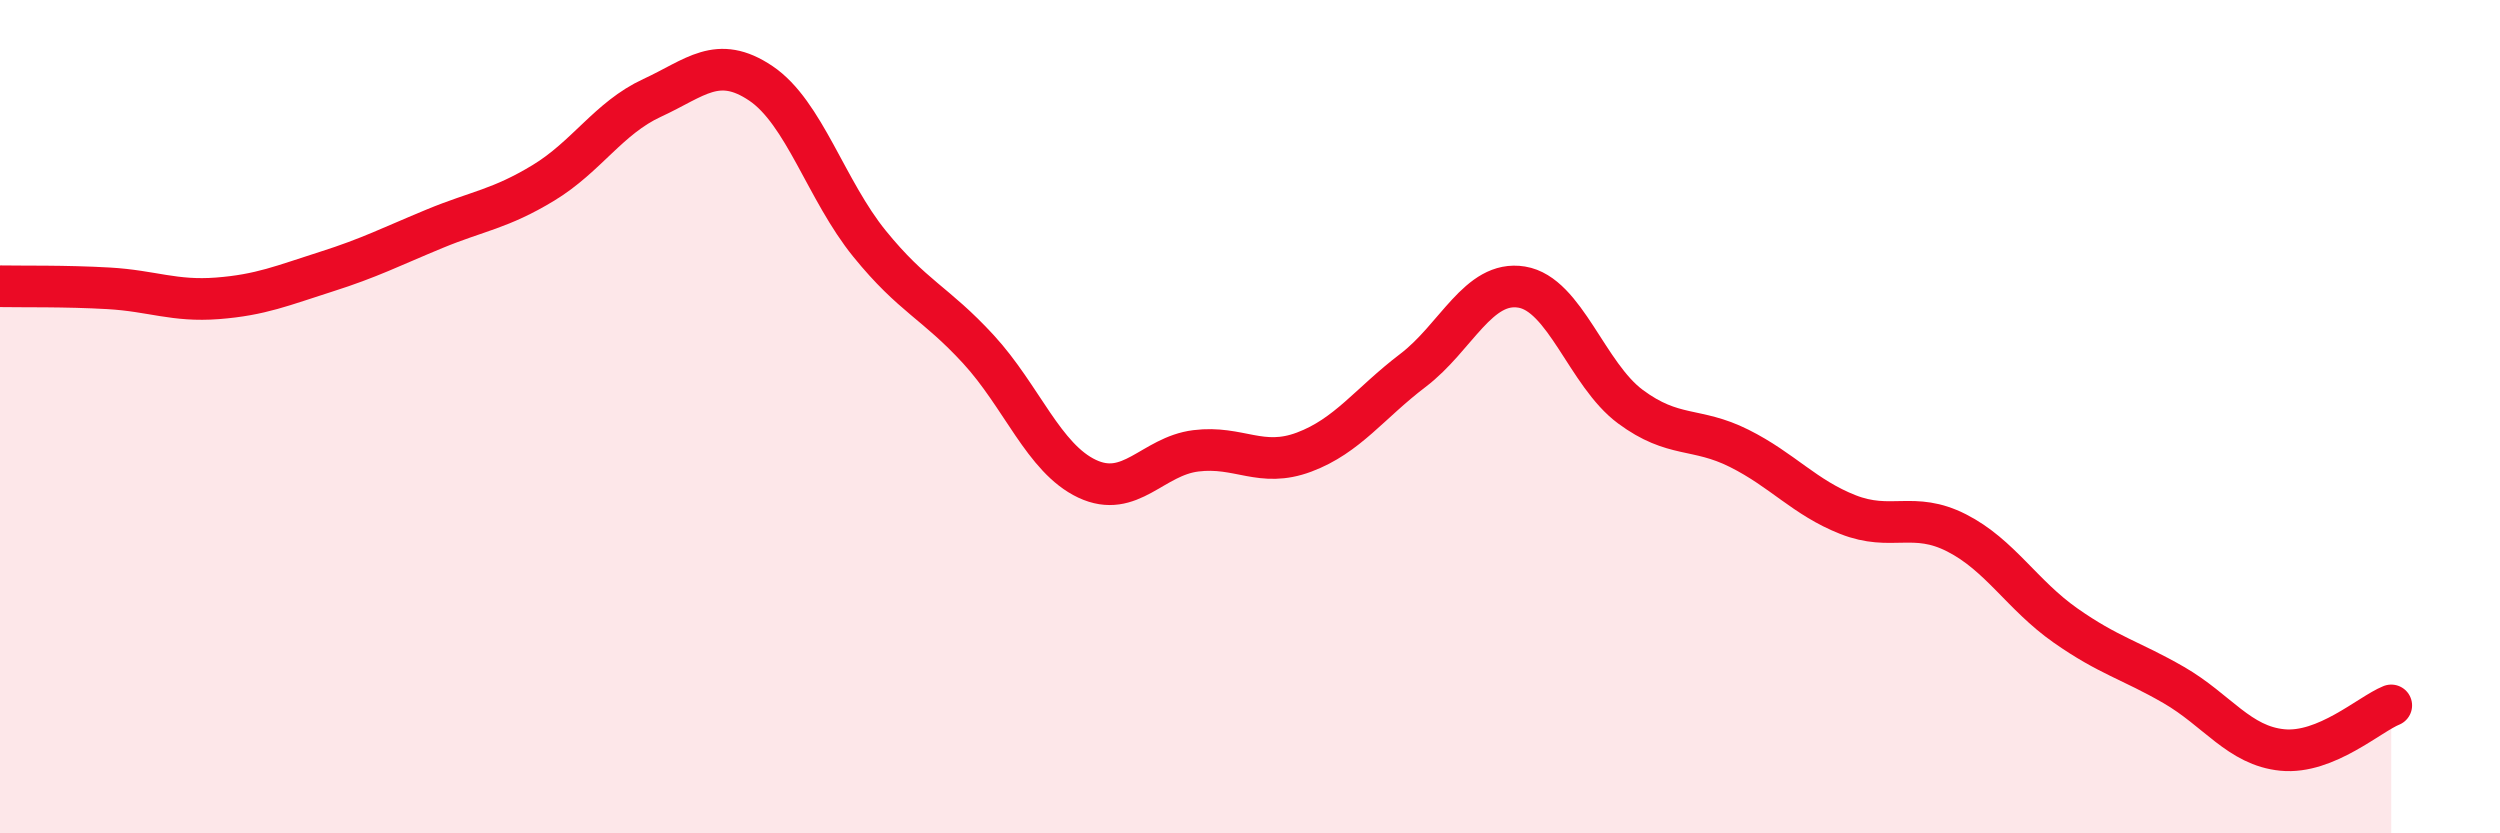
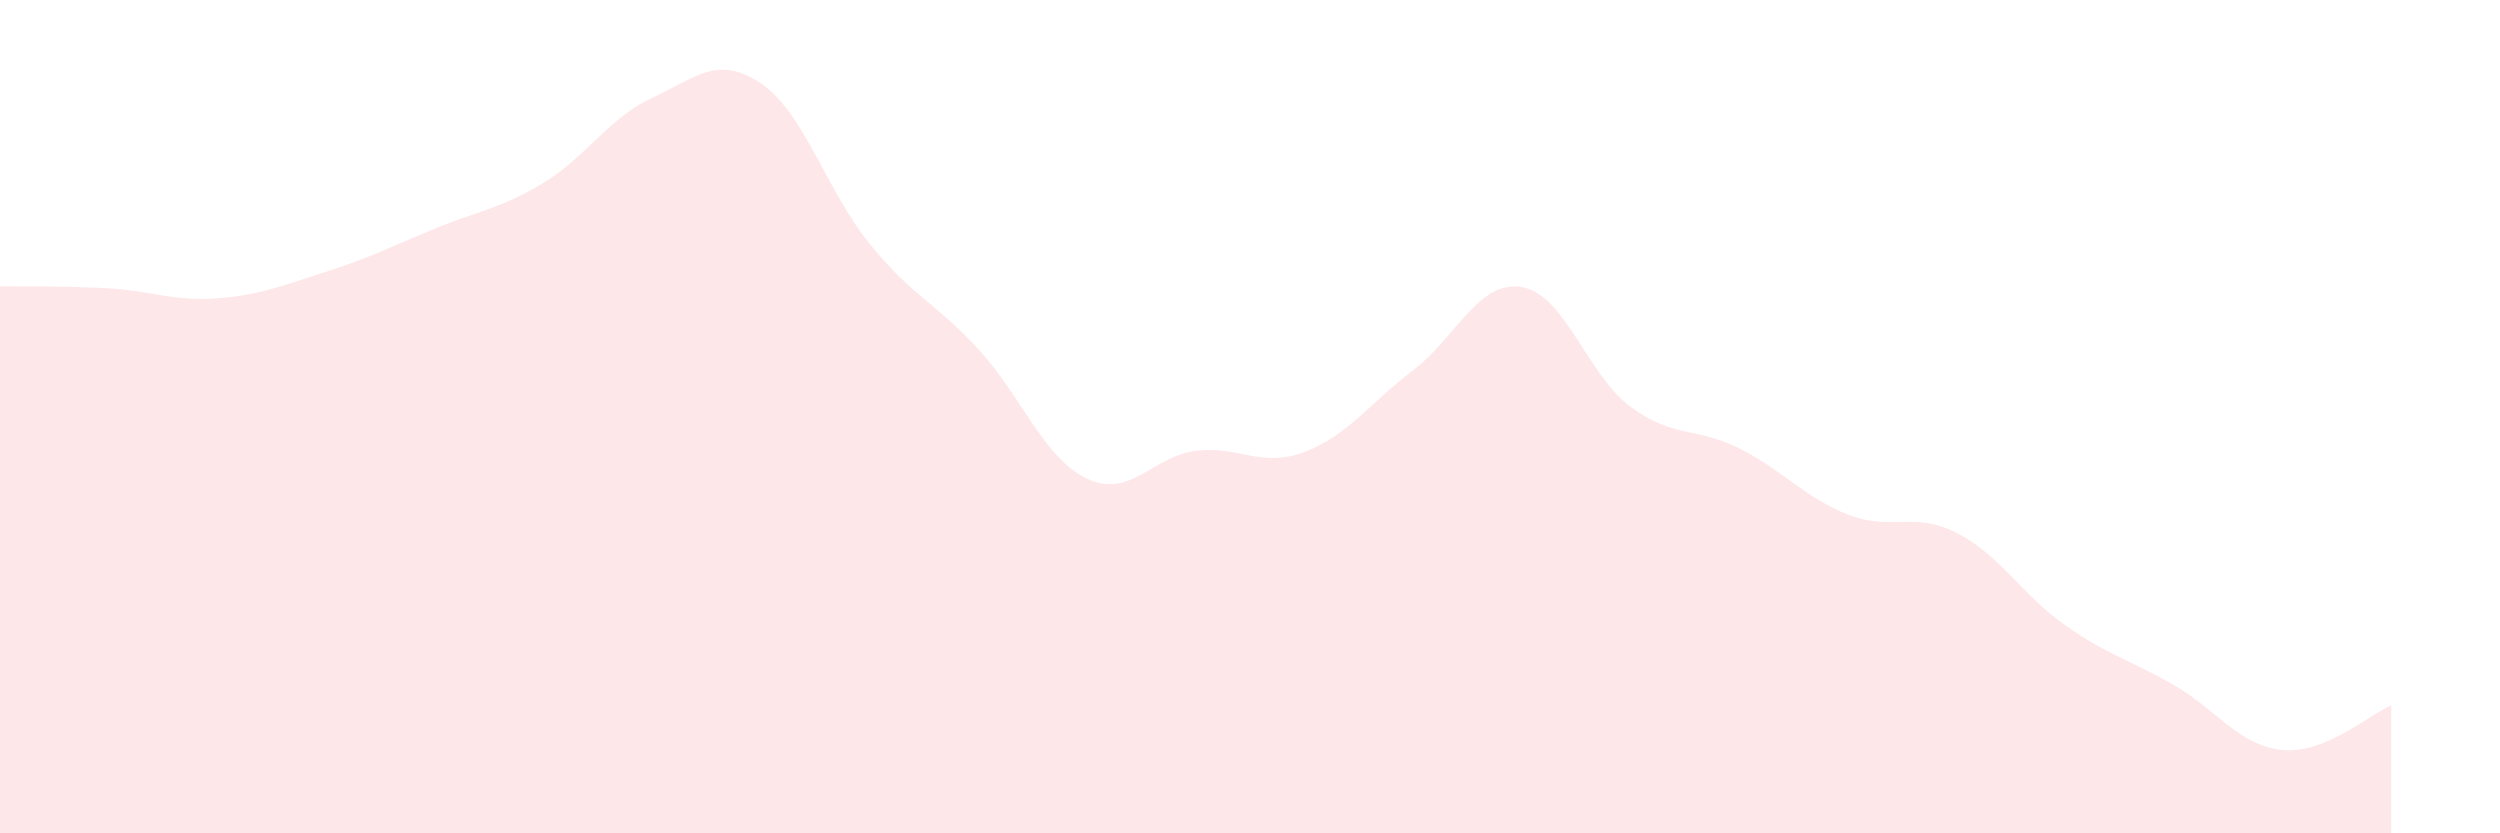
<svg xmlns="http://www.w3.org/2000/svg" width="60" height="20" viewBox="0 0 60 20">
  <path d="M 0,6.87 C 0.52,6.88 1.57,6.86 2.61,6.92 C 3.65,6.98 4.18,7.24 5.22,7.16 C 6.26,7.08 6.79,6.85 7.83,6.52 C 8.87,6.19 9.39,5.92 10.43,5.49 C 11.47,5.06 12,5.02 13.04,4.39 C 14.08,3.76 14.61,2.83 15.65,2.35 C 16.69,1.87 17.22,1.3 18.26,2 C 19.3,2.7 19.83,4.57 20.87,5.85 C 21.91,7.13 22.44,7.25 23.48,8.38 C 24.52,9.51 25.05,11 26.09,11.49 C 27.13,11.98 27.66,10.95 28.7,10.82 C 29.74,10.69 30.26,11.24 31.3,10.85 C 32.34,10.46 32.87,9.68 33.91,8.89 C 34.95,8.1 35.48,6.72 36.52,6.89 C 37.56,7.06 38.09,8.99 39.13,9.76 C 40.17,10.53 40.7,10.24 41.74,10.76 C 42.78,11.28 43.31,11.94 44.35,12.35 C 45.39,12.76 45.92,12.26 46.96,12.79 C 48,13.32 48.53,14.28 49.57,15.01 C 50.61,15.74 51.13,15.84 52.17,16.44 C 53.21,17.04 53.74,17.9 54.78,18 C 55.82,18.1 56.87,17.14 57.39,16.93L57.39 20L0 20Z" fill="#EB0A25" opacity="0.1" stroke-linecap="round" stroke-linejoin="round" />
-   <path d="M 0,6.87 C 0.52,6.88 1.57,6.86 2.61,6.92 C 3.65,6.98 4.18,7.24 5.22,7.16 C 6.26,7.08 6.79,6.85 7.83,6.52 C 8.87,6.19 9.39,5.92 10.43,5.49 C 11.47,5.06 12,5.02 13.04,4.39 C 14.08,3.76 14.61,2.83 15.65,2.35 C 16.69,1.87 17.22,1.3 18.26,2 C 19.3,2.7 19.83,4.57 20.87,5.85 C 21.91,7.13 22.44,7.25 23.48,8.38 C 24.52,9.51 25.05,11 26.09,11.49 C 27.13,11.98 27.66,10.95 28.7,10.82 C 29.74,10.69 30.26,11.24 31.3,10.85 C 32.34,10.46 32.87,9.68 33.91,8.89 C 34.95,8.1 35.48,6.72 36.52,6.89 C 37.56,7.06 38.09,8.99 39.13,9.76 C 40.17,10.53 40.7,10.24 41.74,10.76 C 42.78,11.28 43.31,11.94 44.35,12.35 C 45.39,12.76 45.92,12.26 46.96,12.79 C 48,13.32 48.53,14.28 49.57,15.01 C 50.61,15.74 51.13,15.84 52.17,16.44 C 53.21,17.04 53.74,17.9 54.78,18 C 55.82,18.1 56.87,17.14 57.39,16.93" stroke="#EB0A25" stroke-width="1" fill="none" stroke-linecap="round" stroke-linejoin="round" />
</svg>